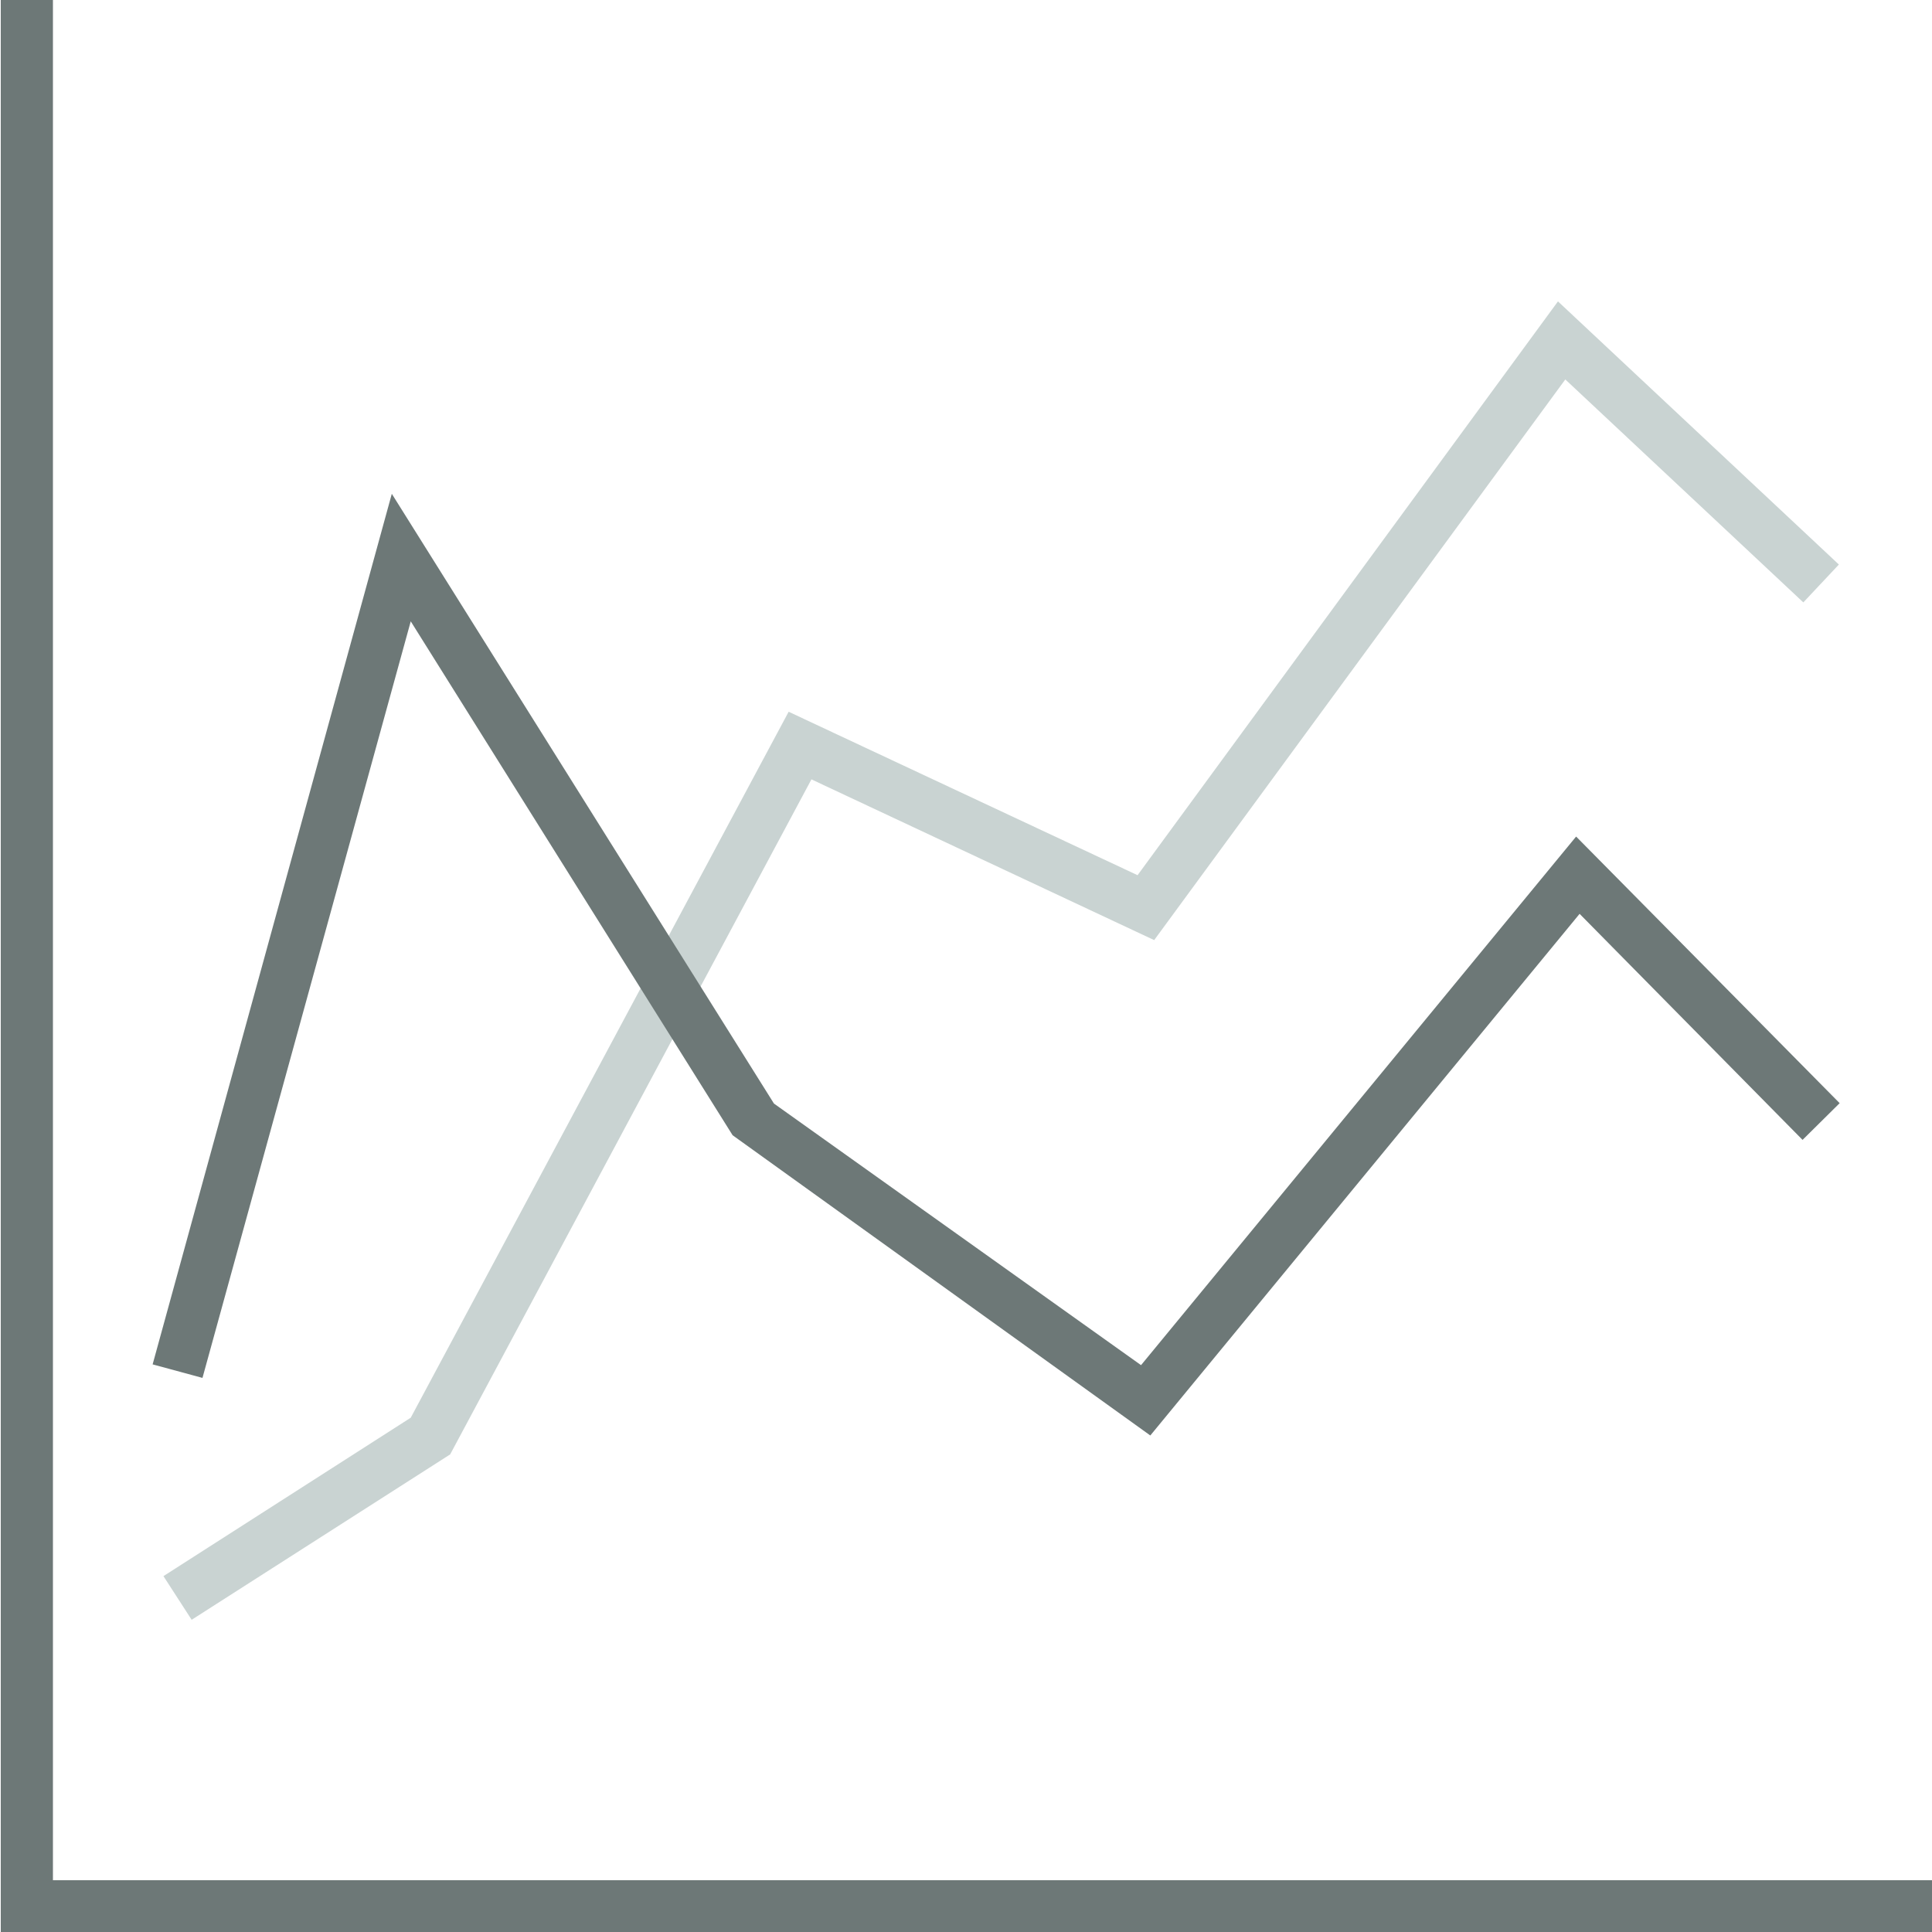
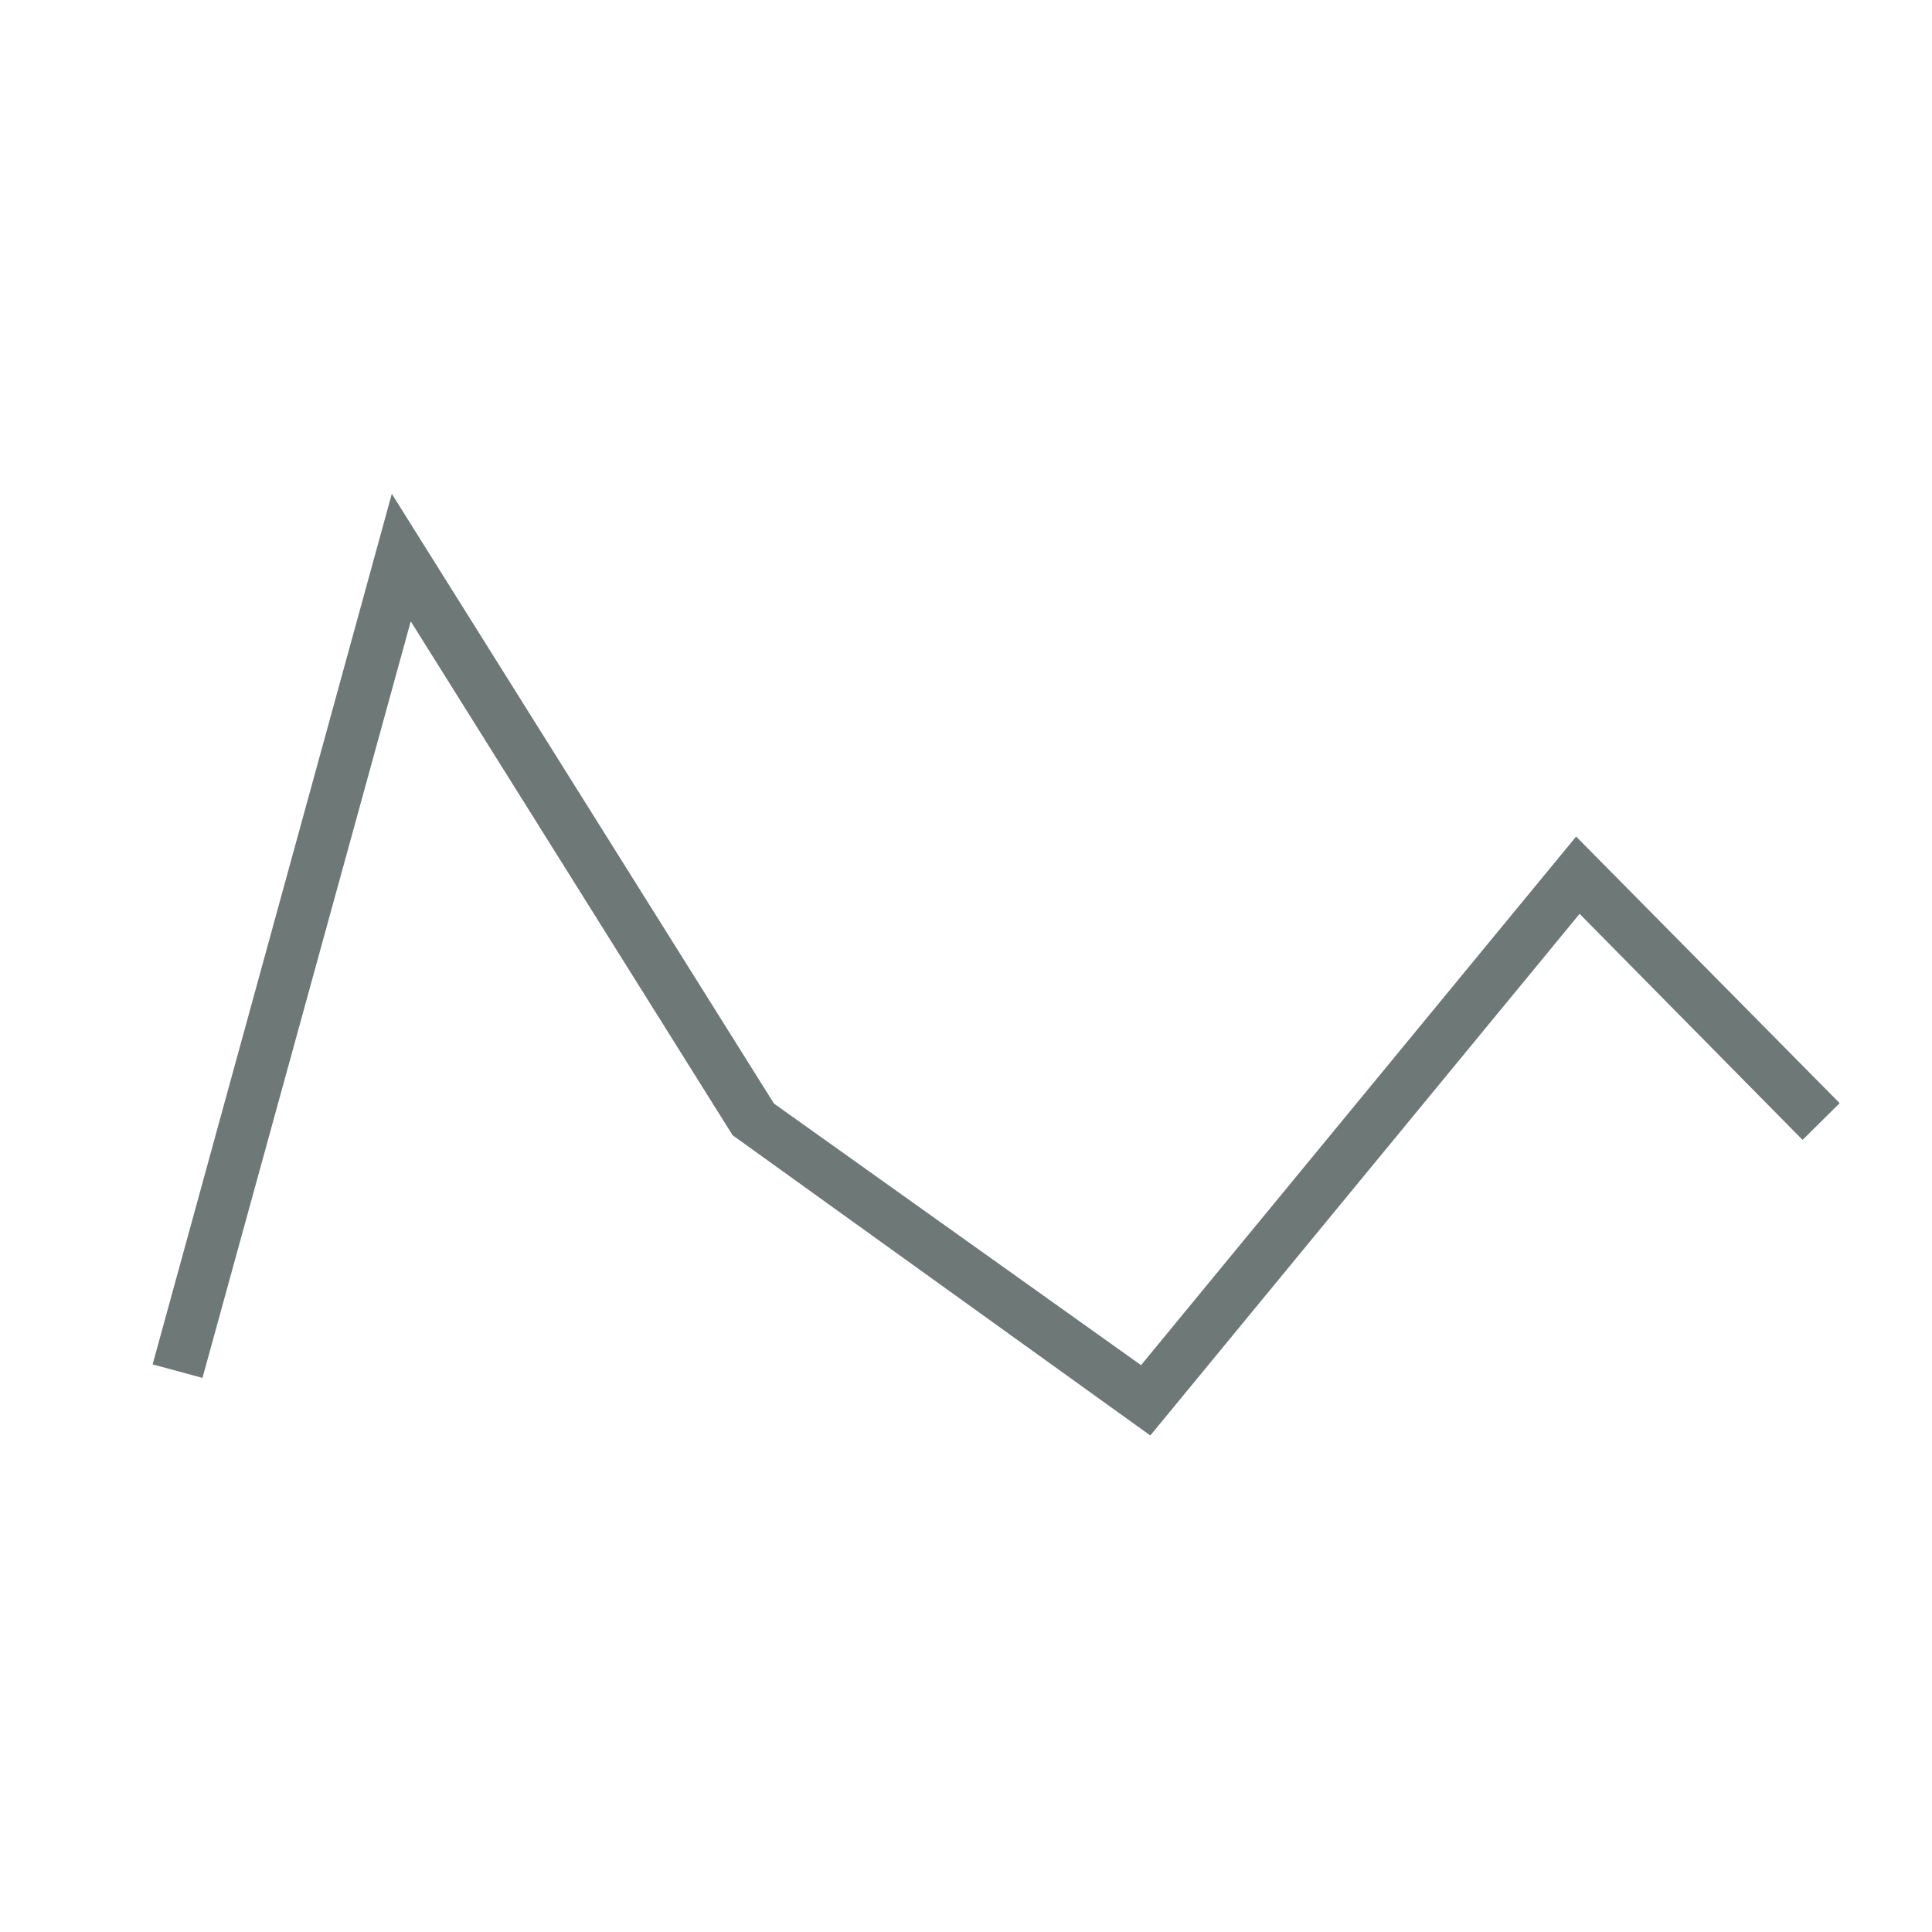
<svg xmlns="http://www.w3.org/2000/svg" version="1.1" id="Layer_1" x="0px" y="0px" width="500px" height="500px" viewBox="0 0 500 500" enable-background="new 0 0 500 500" xml:space="preserve">
  <g>
-     <polygon fill="#6D7877" points="500,500 0.2,500 0.2,0 13.7,0 13.7,486.6 500,486.6  " />
    <g>
-       <polygon fill="#C9D3D2" points="49.6,419.2 42.3,407.9 106.3,366.9 204.1,184.2 294.4,226.5 403.2,78 475.9,146.1 466.7,155.9     405.1,98.2 298.7,243.3 210,201.7 116.5,376.4   " />
      <polygon fill="#6D7877" points="297.7,371.5 189.6,293.8 106.3,160.8 52.4,356.6 39.5,353.1 101.4,127.8 200.3,285.6 295.3,353.3     407.9,216.5 476.1,285.5 466.5,295 408.8,236.5   " />
      <rect x="0" y="0" fill="none" width="500" height="500" />
    </g>
  </g>
</svg>